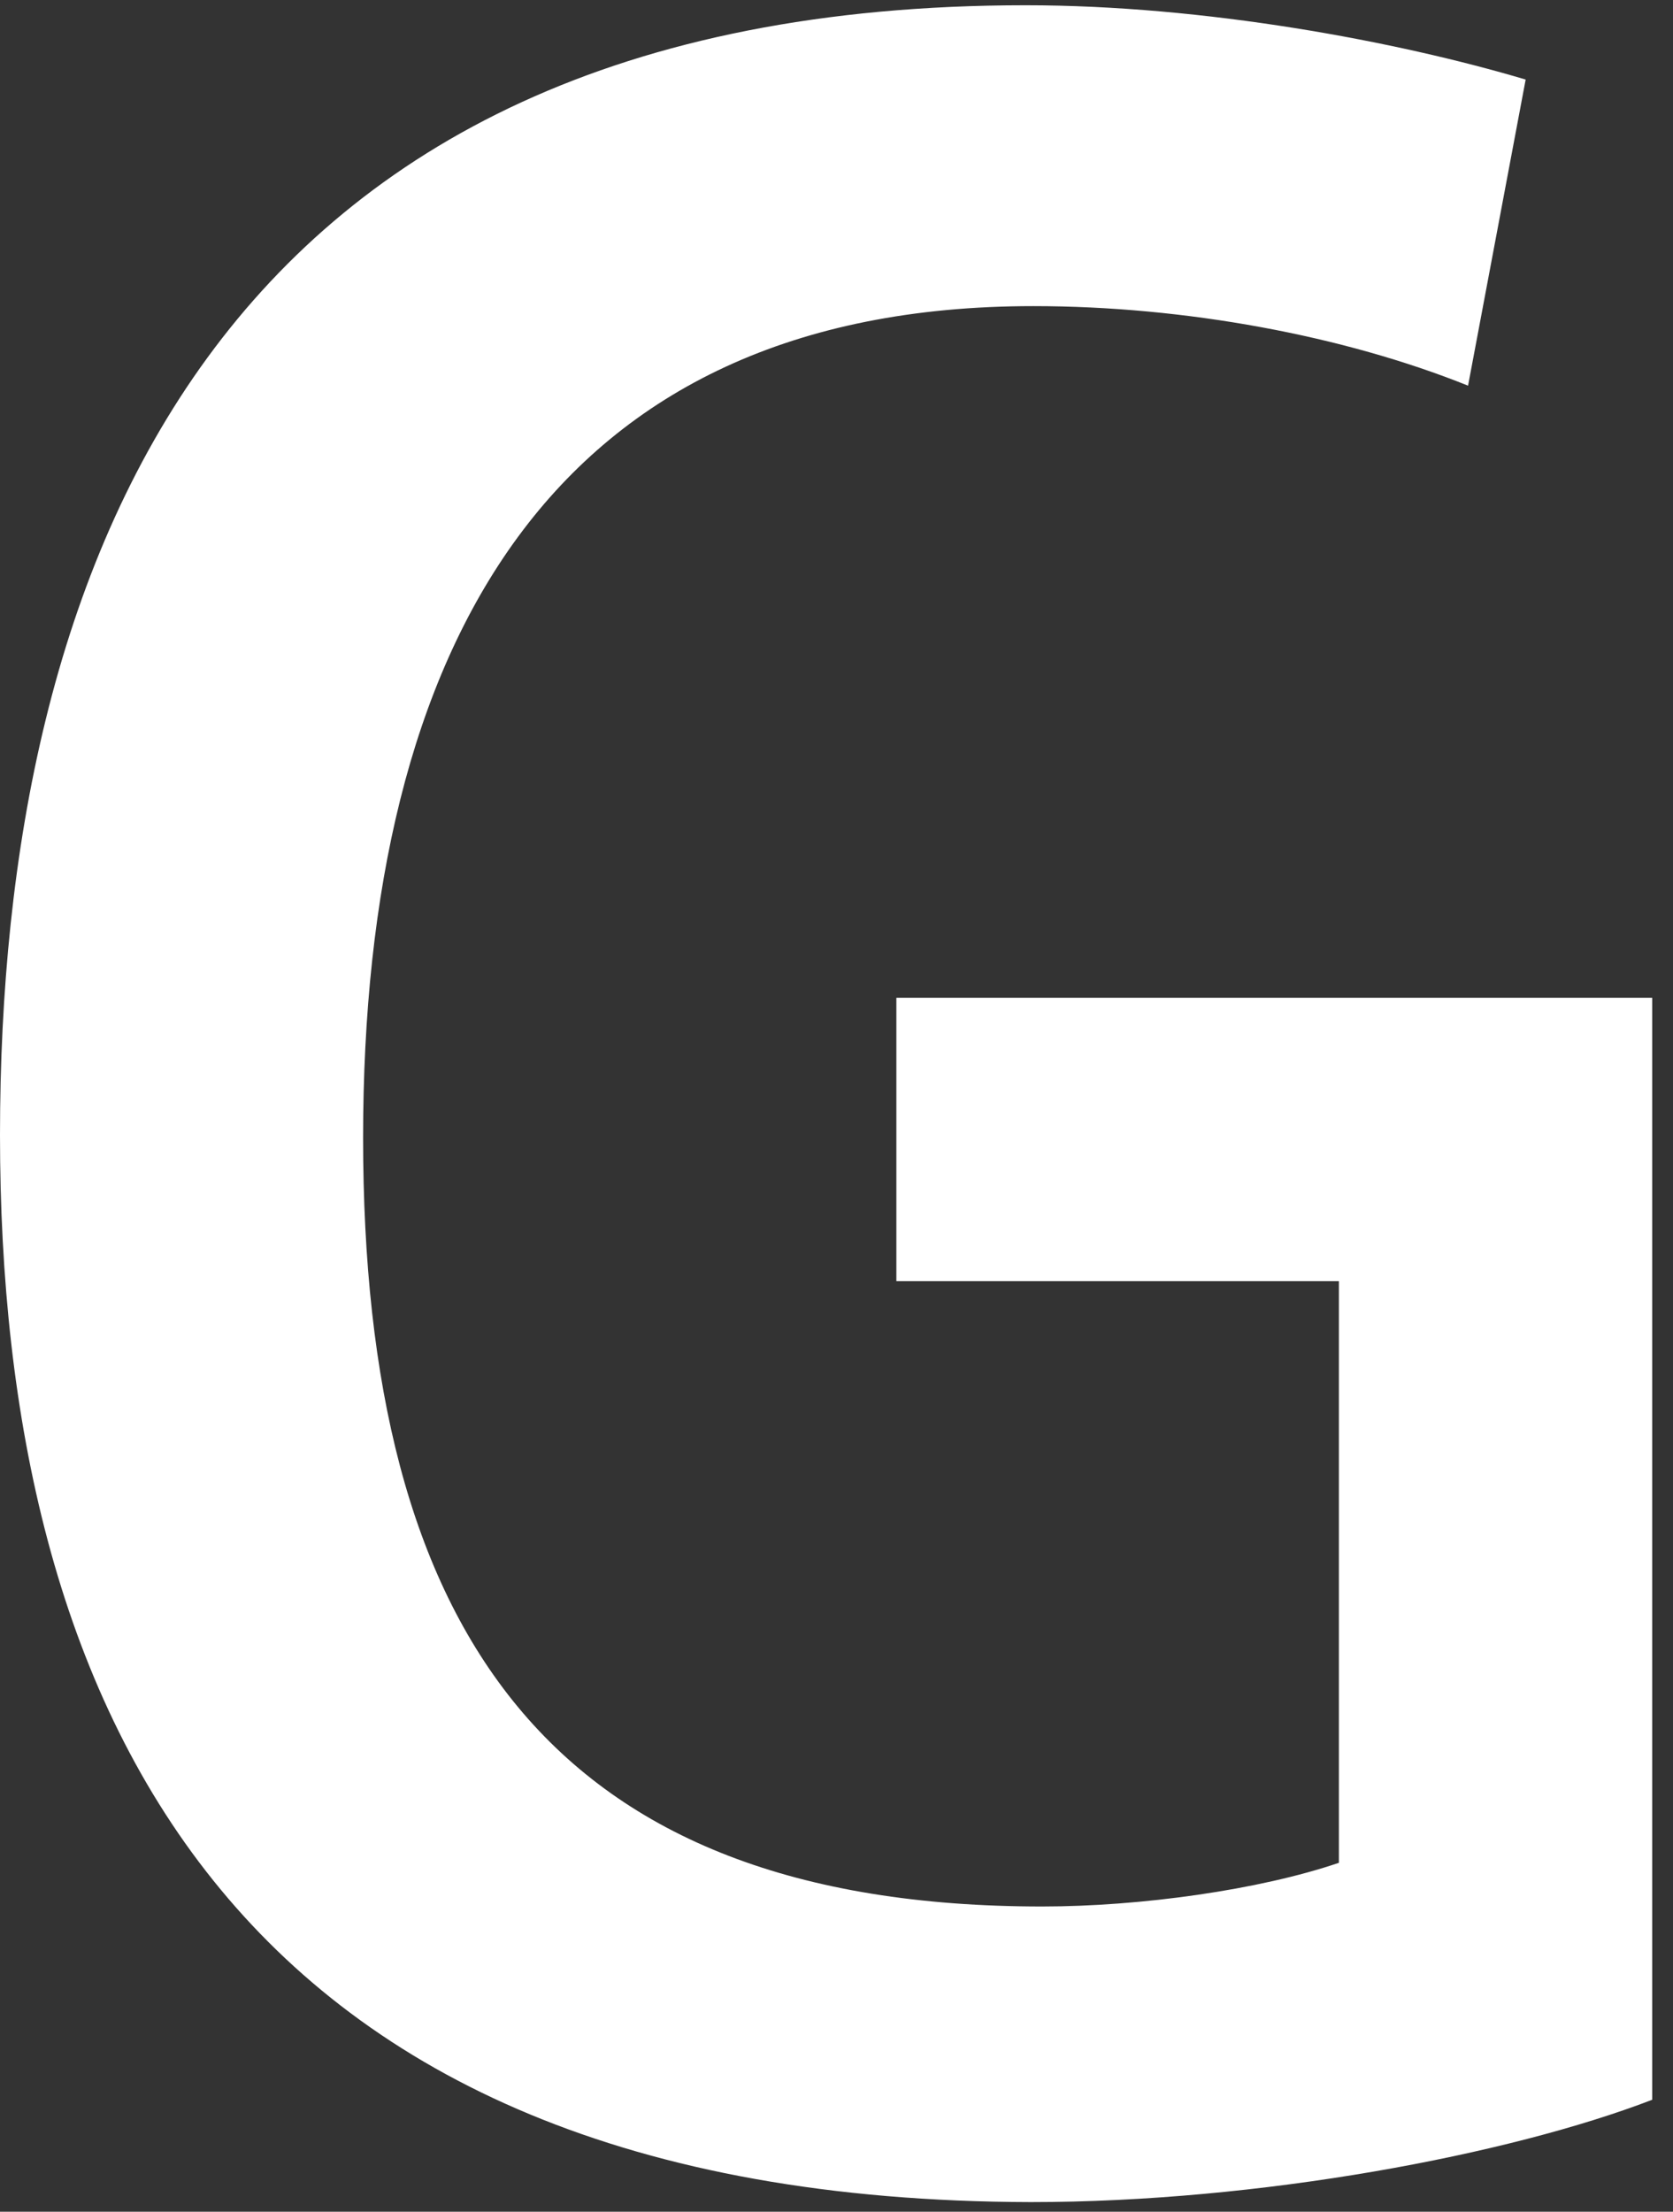
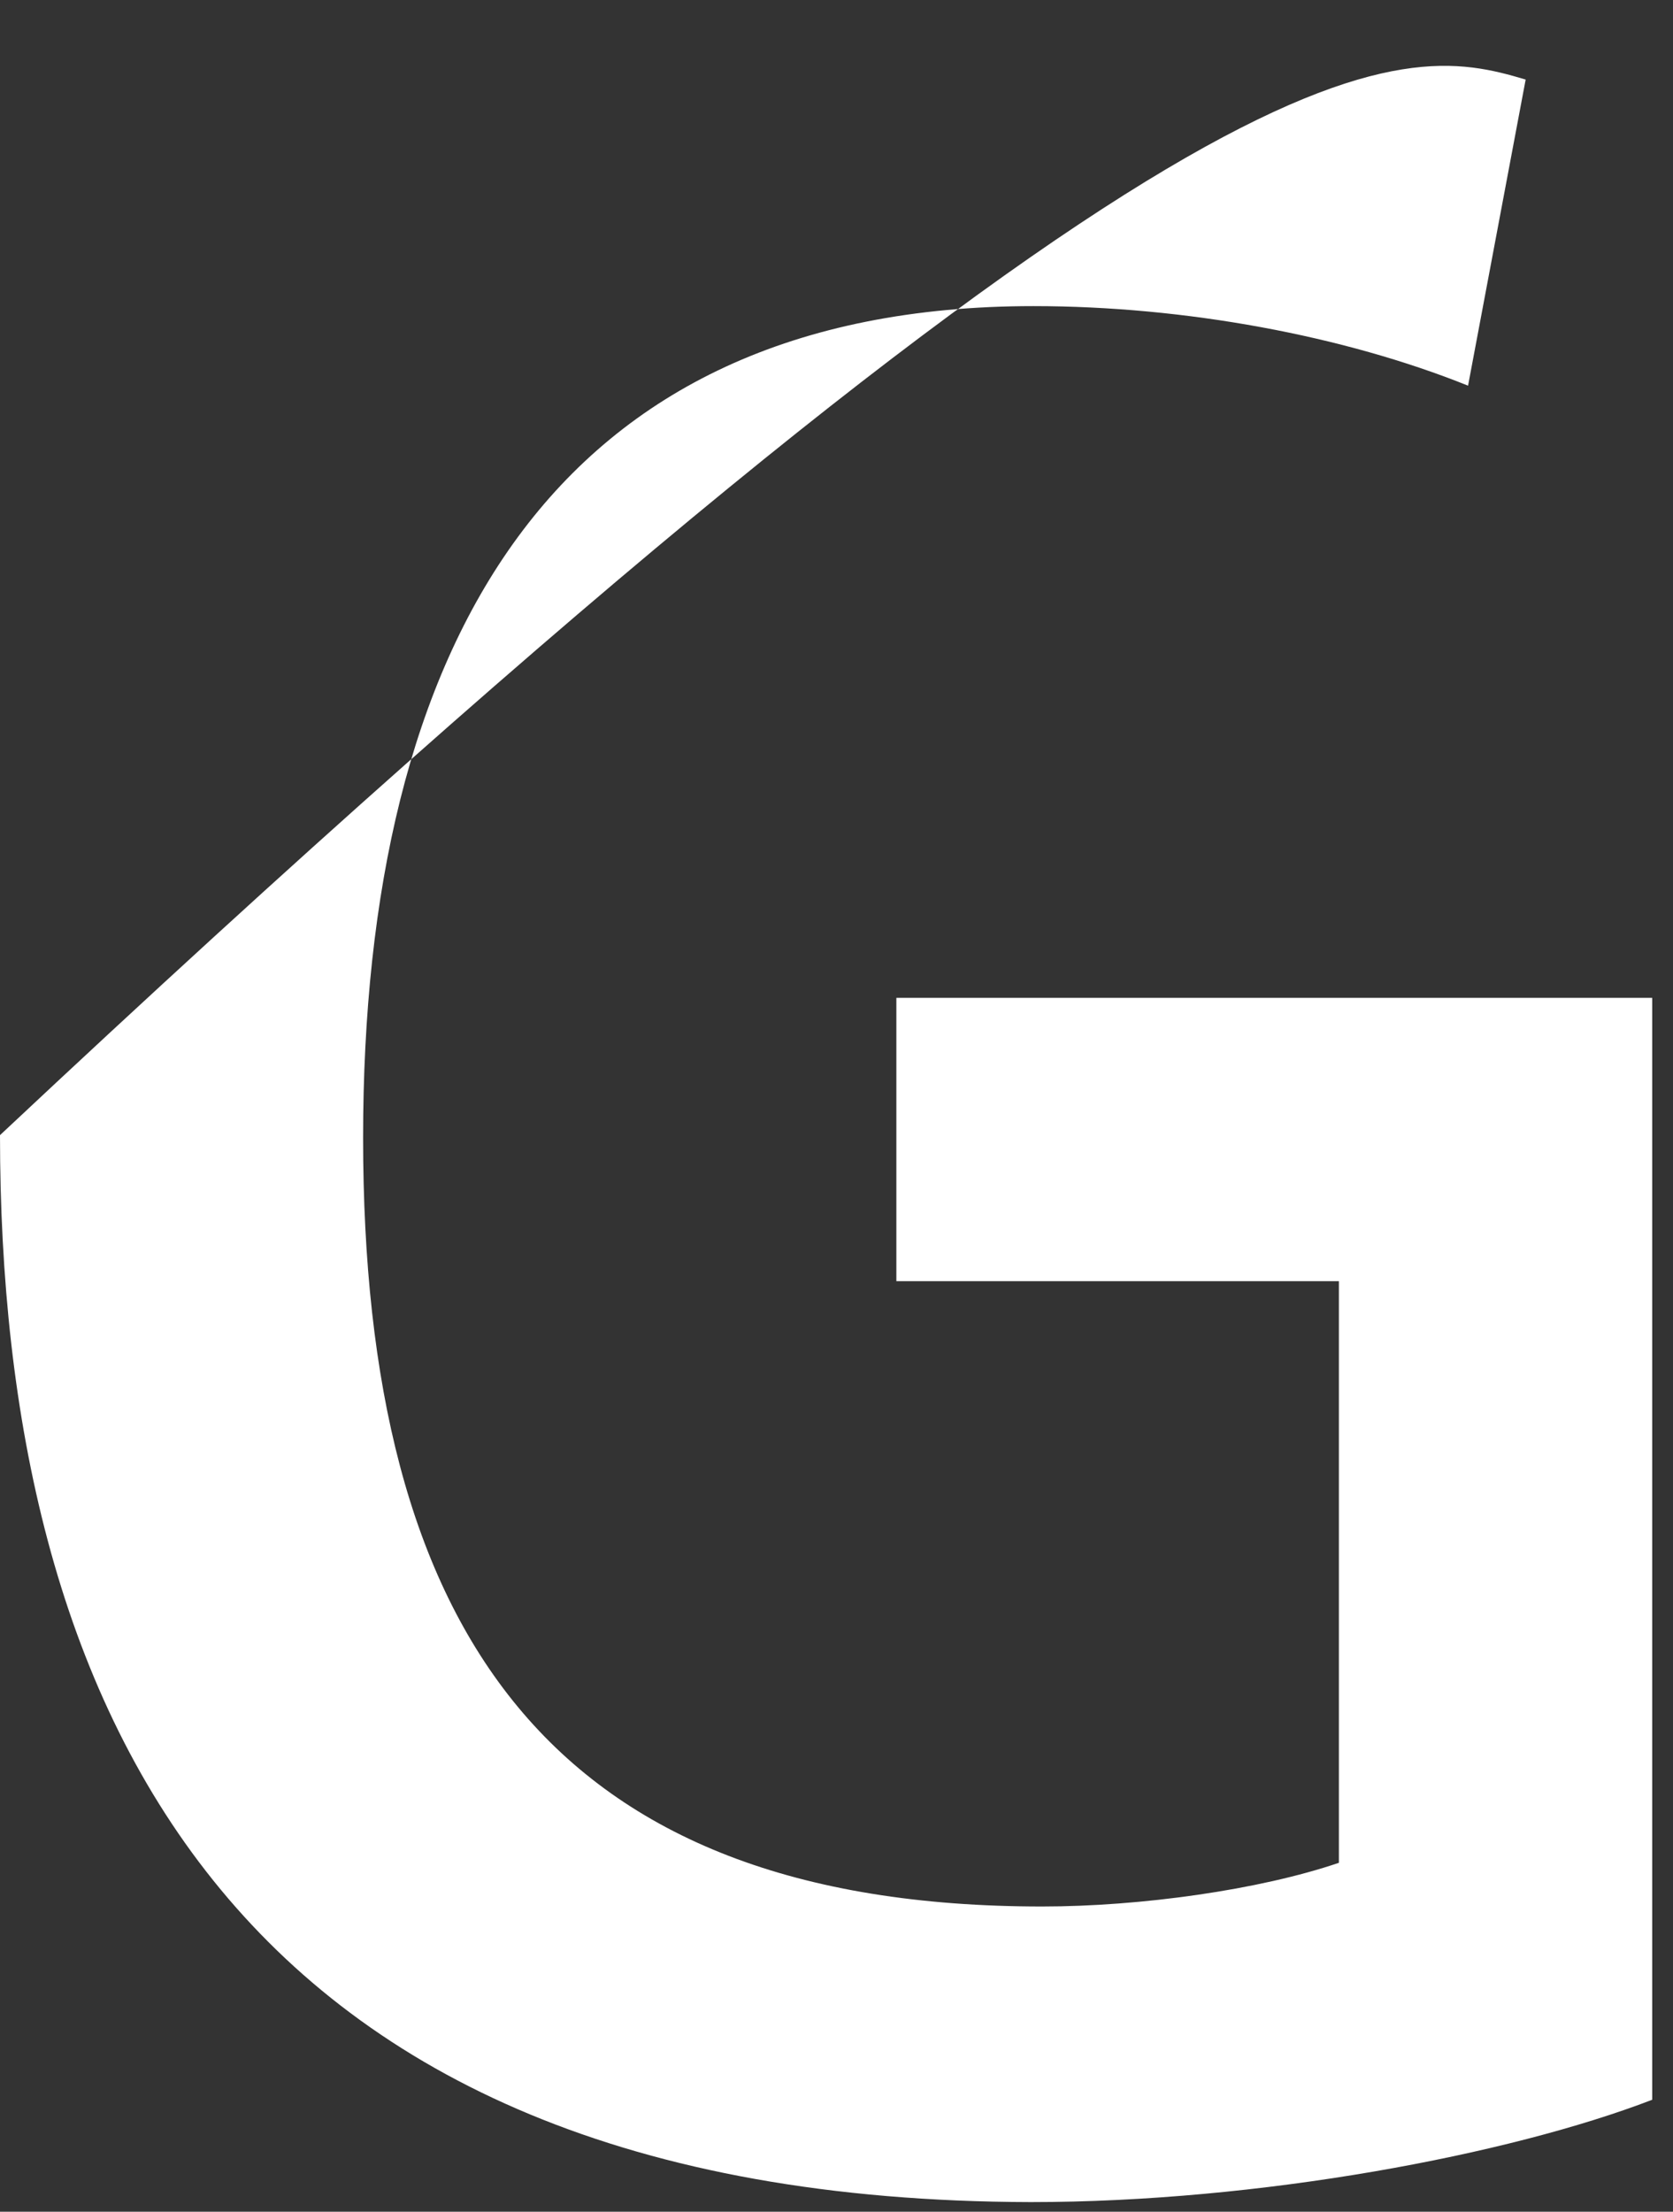
<svg xmlns="http://www.w3.org/2000/svg" width="28" height="37" viewBox="0 0 28 37" fill="none">
  <rect x="0" y="0" width="28" height="37" fill="#333333" stroke="none" />
-   <path d="M22.408 21.433H15.002V16.693H27.652V35.127C25.256 36.049 21.079 36.839 17.252 36.839C3.769 36.81 0 28.471 0 18.99C0 9.51 3.535 0.088 17.164 0.088C20.158 0.088 23.372 0.688 25.534 1.331L24.57 6.452C22.496 5.618 19.837 5.121 17.295 5.121C9.247 5.121 6.077 10.783 6.077 19.034C6.077 27.285 9.203 31.894 17.441 31.894C19.092 31.894 21.079 31.616 22.408 31.163V21.433Z" fill="white" />
+   <path d="M22.408 21.433H15.002V16.693H27.652V35.127C25.256 36.049 21.079 36.839 17.252 36.839C3.769 36.81 0 28.471 0 18.99C20.158 0.088 23.372 0.688 25.534 1.331L24.57 6.452C22.496 5.618 19.837 5.121 17.295 5.121C9.247 5.121 6.077 10.783 6.077 19.034C6.077 27.285 9.203 31.894 17.441 31.894C19.092 31.894 21.079 31.616 22.408 31.163V21.433Z" fill="white" />
</svg>